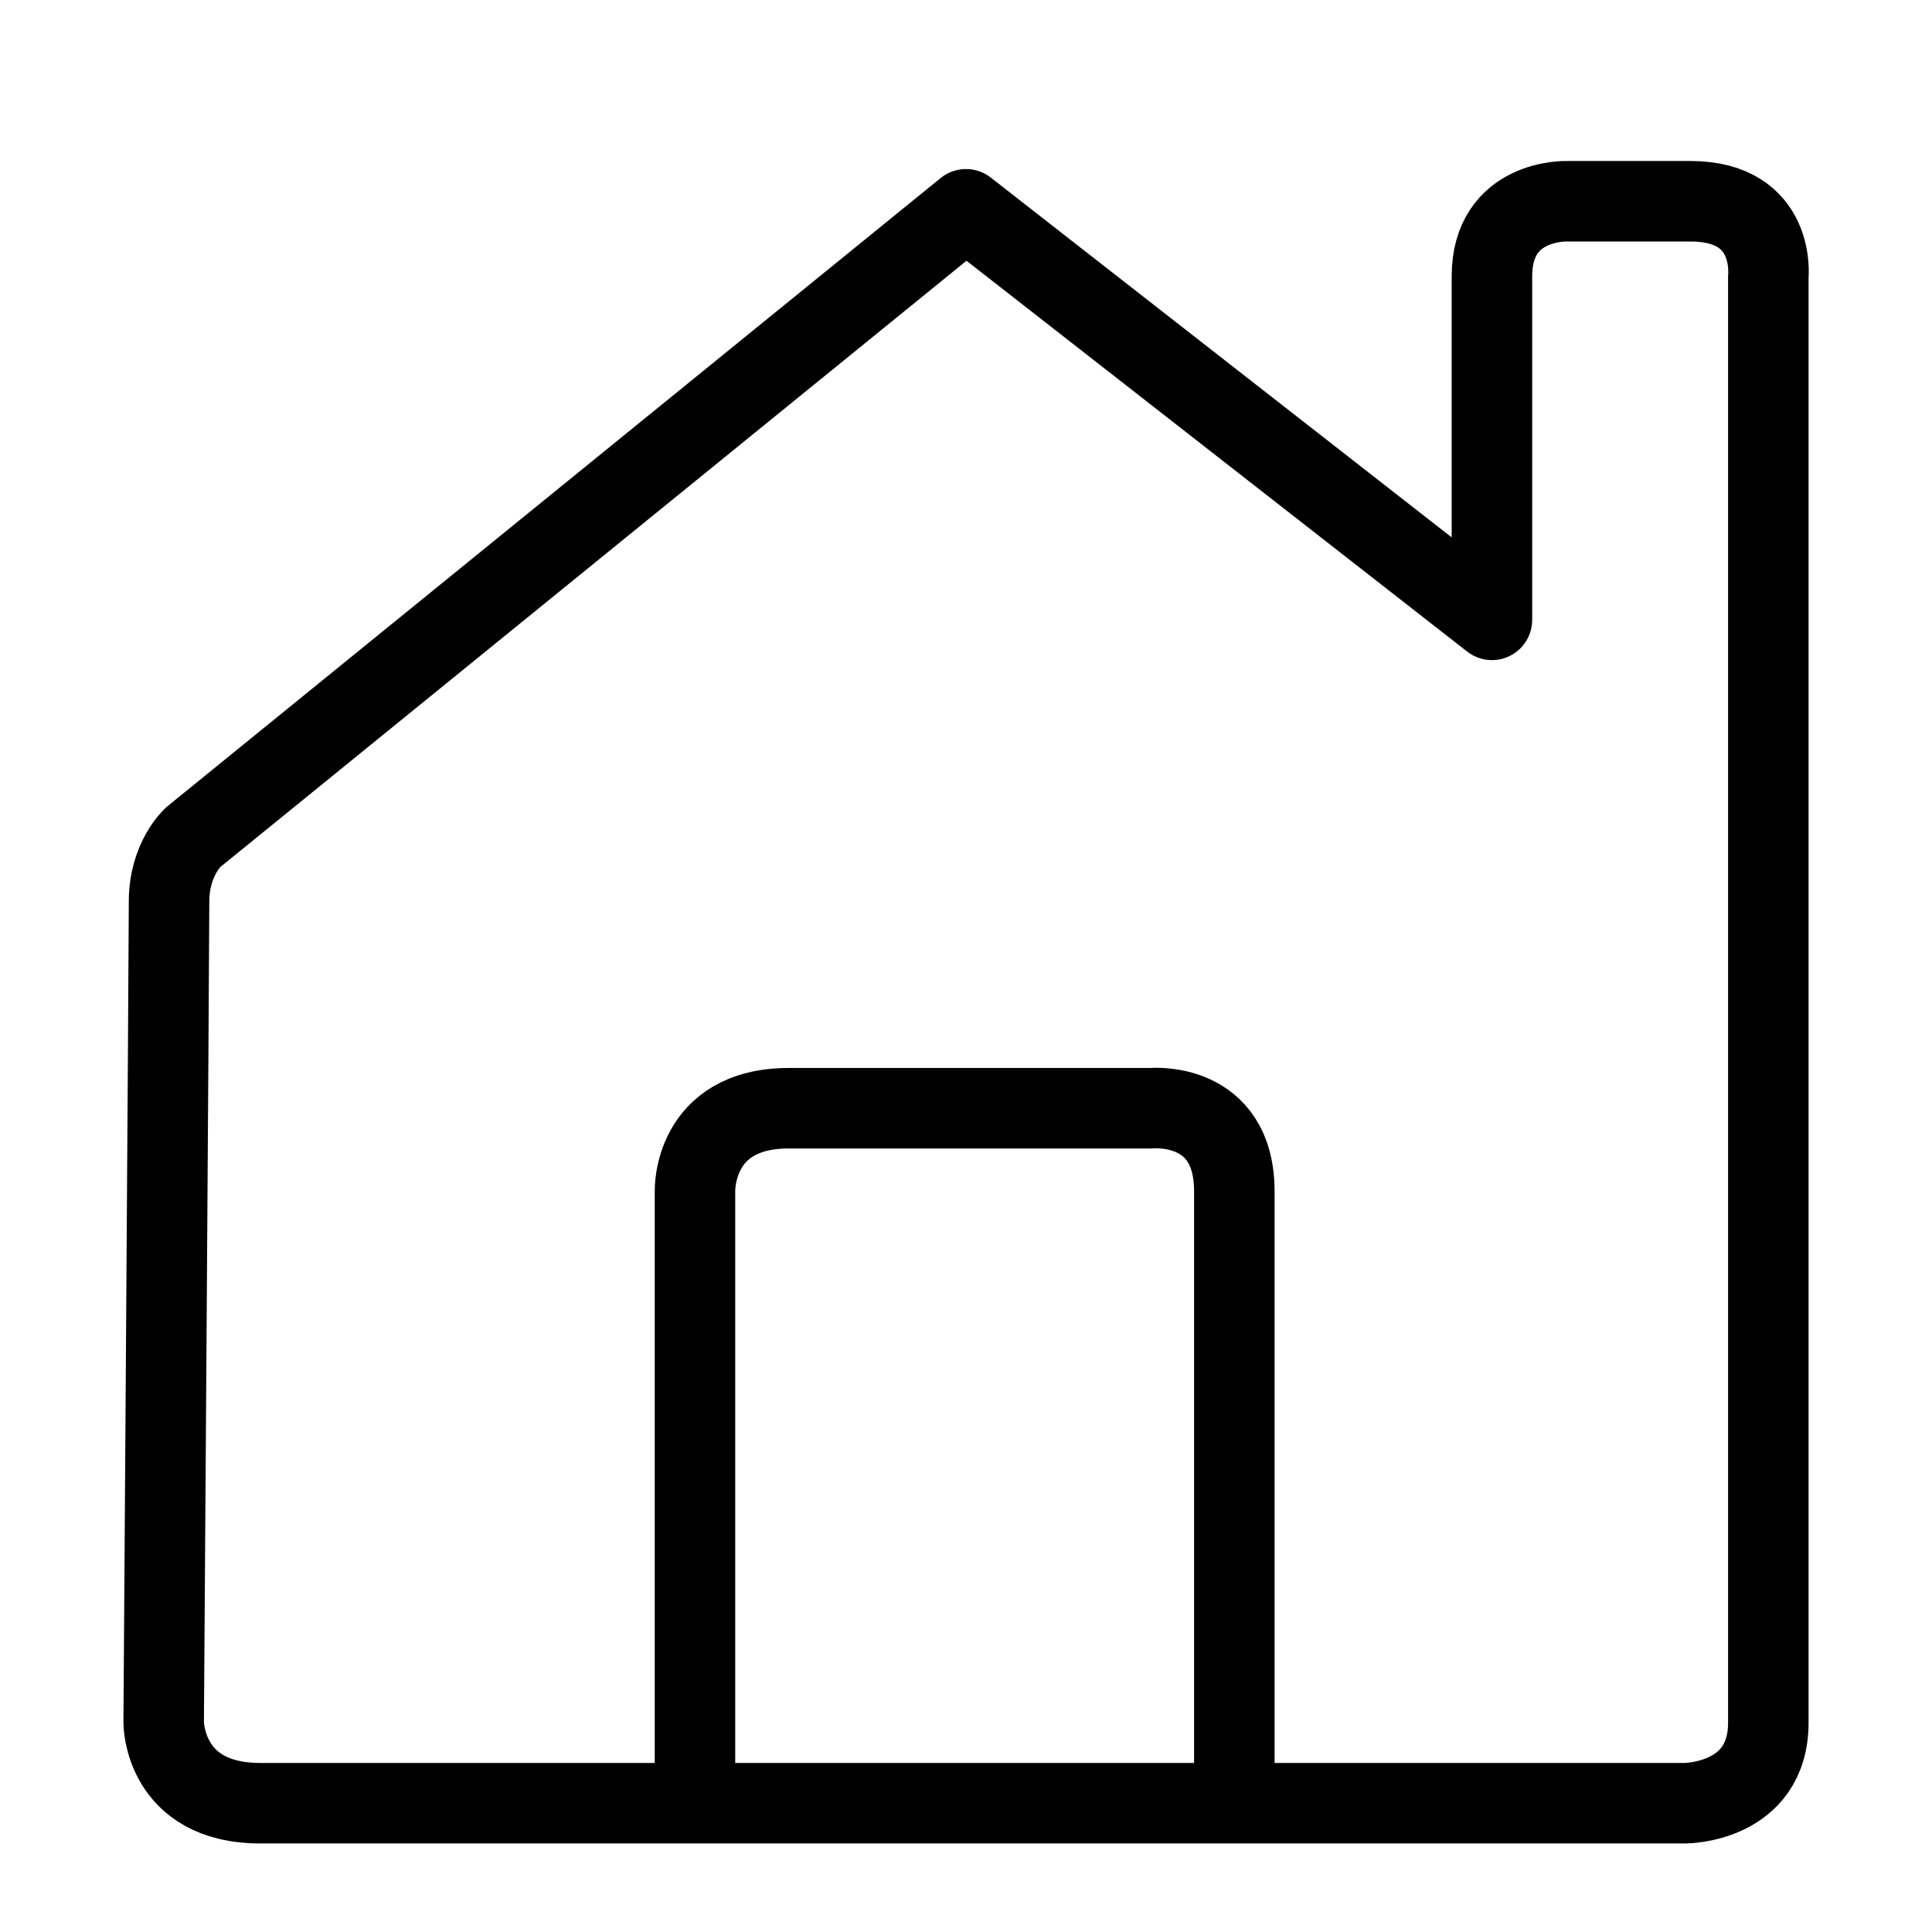
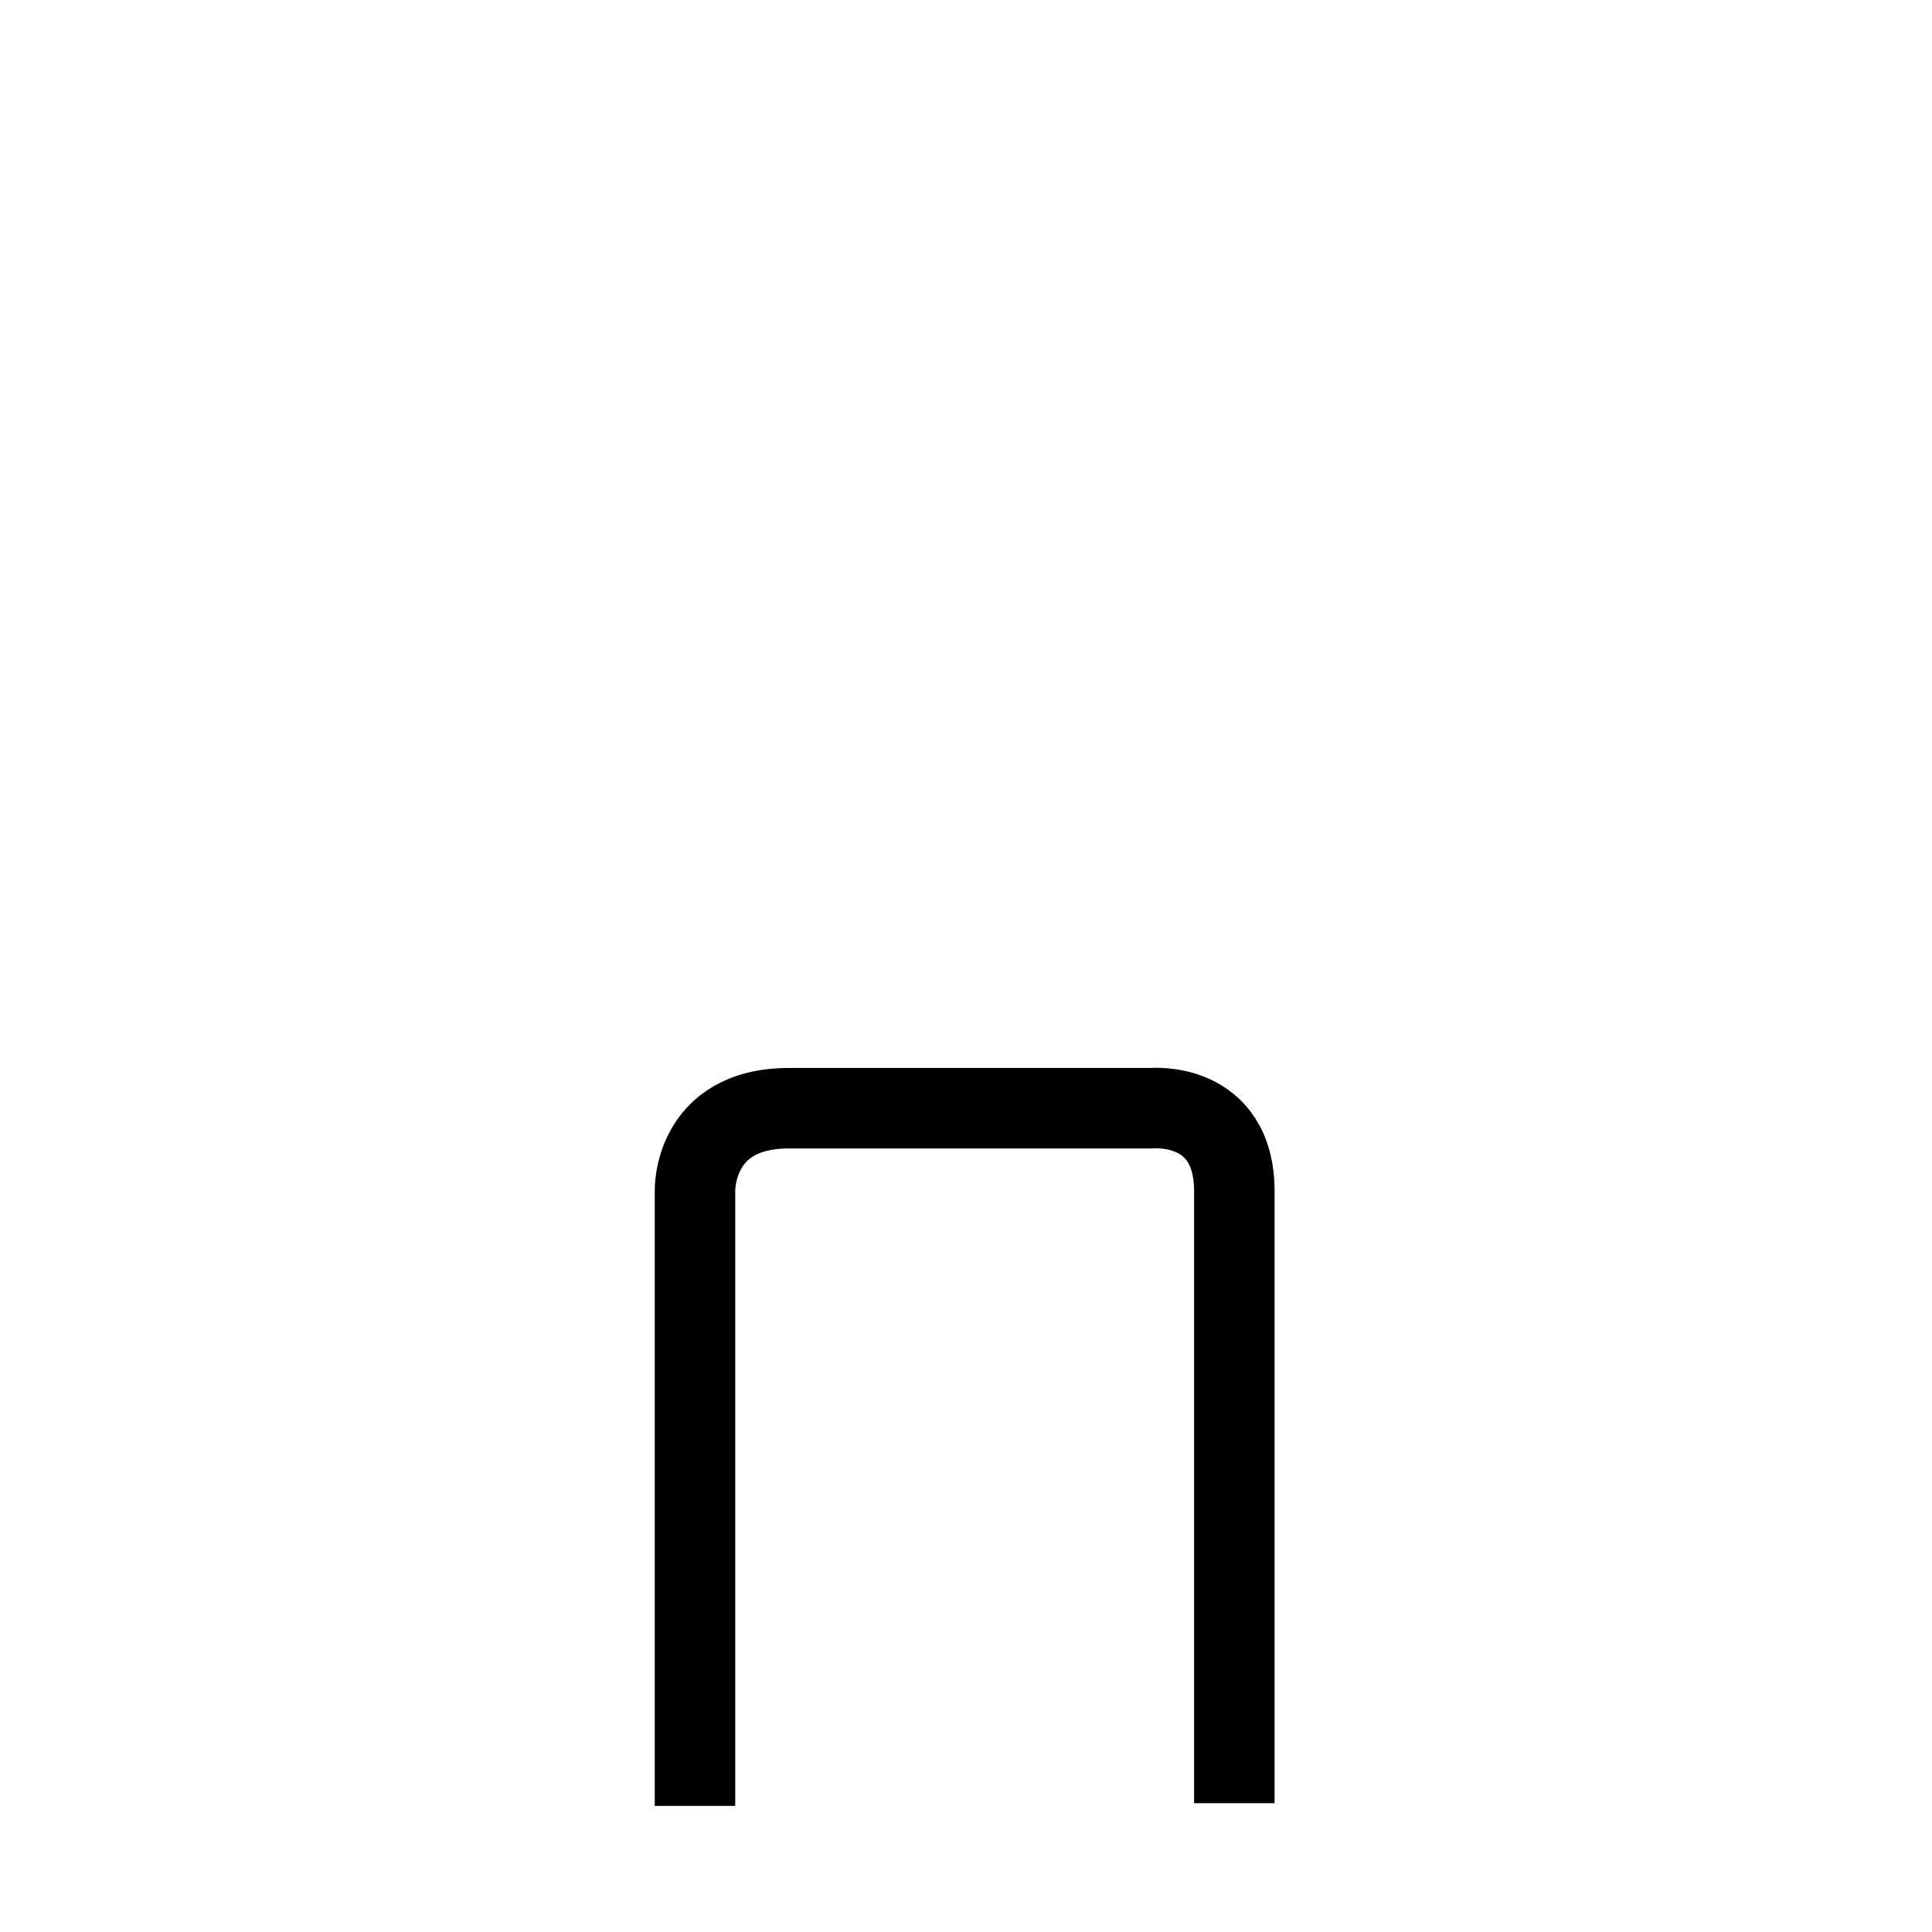
<svg xmlns="http://www.w3.org/2000/svg" version="1.1" id="Layer_1" x="0px" y="0px" width="72px" height="72px" viewBox="0 0 72 72" style="enable-background:new 0 0 72 72;" xml:space="preserve">
  <style type="text/css">
	.st0{fill:none;stroke:#000000;stroke-width:3;stroke-linejoin:round;}
</style>
-   <path class="st0" d="M6.1,64.2c0,0,0,3,3.6,3s53.1,0,53.1,0s3.1,0,3.1-3c0-3,0-53.9,0-53.9s0.3-2.8-2.9-2.8s-4.6,0-4.6,0  s-2.8-0.1-2.8,2.8s0,12.8,0,12.8L36,7.8L7.2,31.2c0,0-0.9,0.8-0.9,2.4S6.1,64.2,6.1,64.2z" />
  <path class="st0" d="M25.9,67.3V44.4c0,0-0.1-3.1,3.5-3.1s13.5,0,13.5,0S46,41,46,44.4s0,22.8,0,22.8" />
</svg>